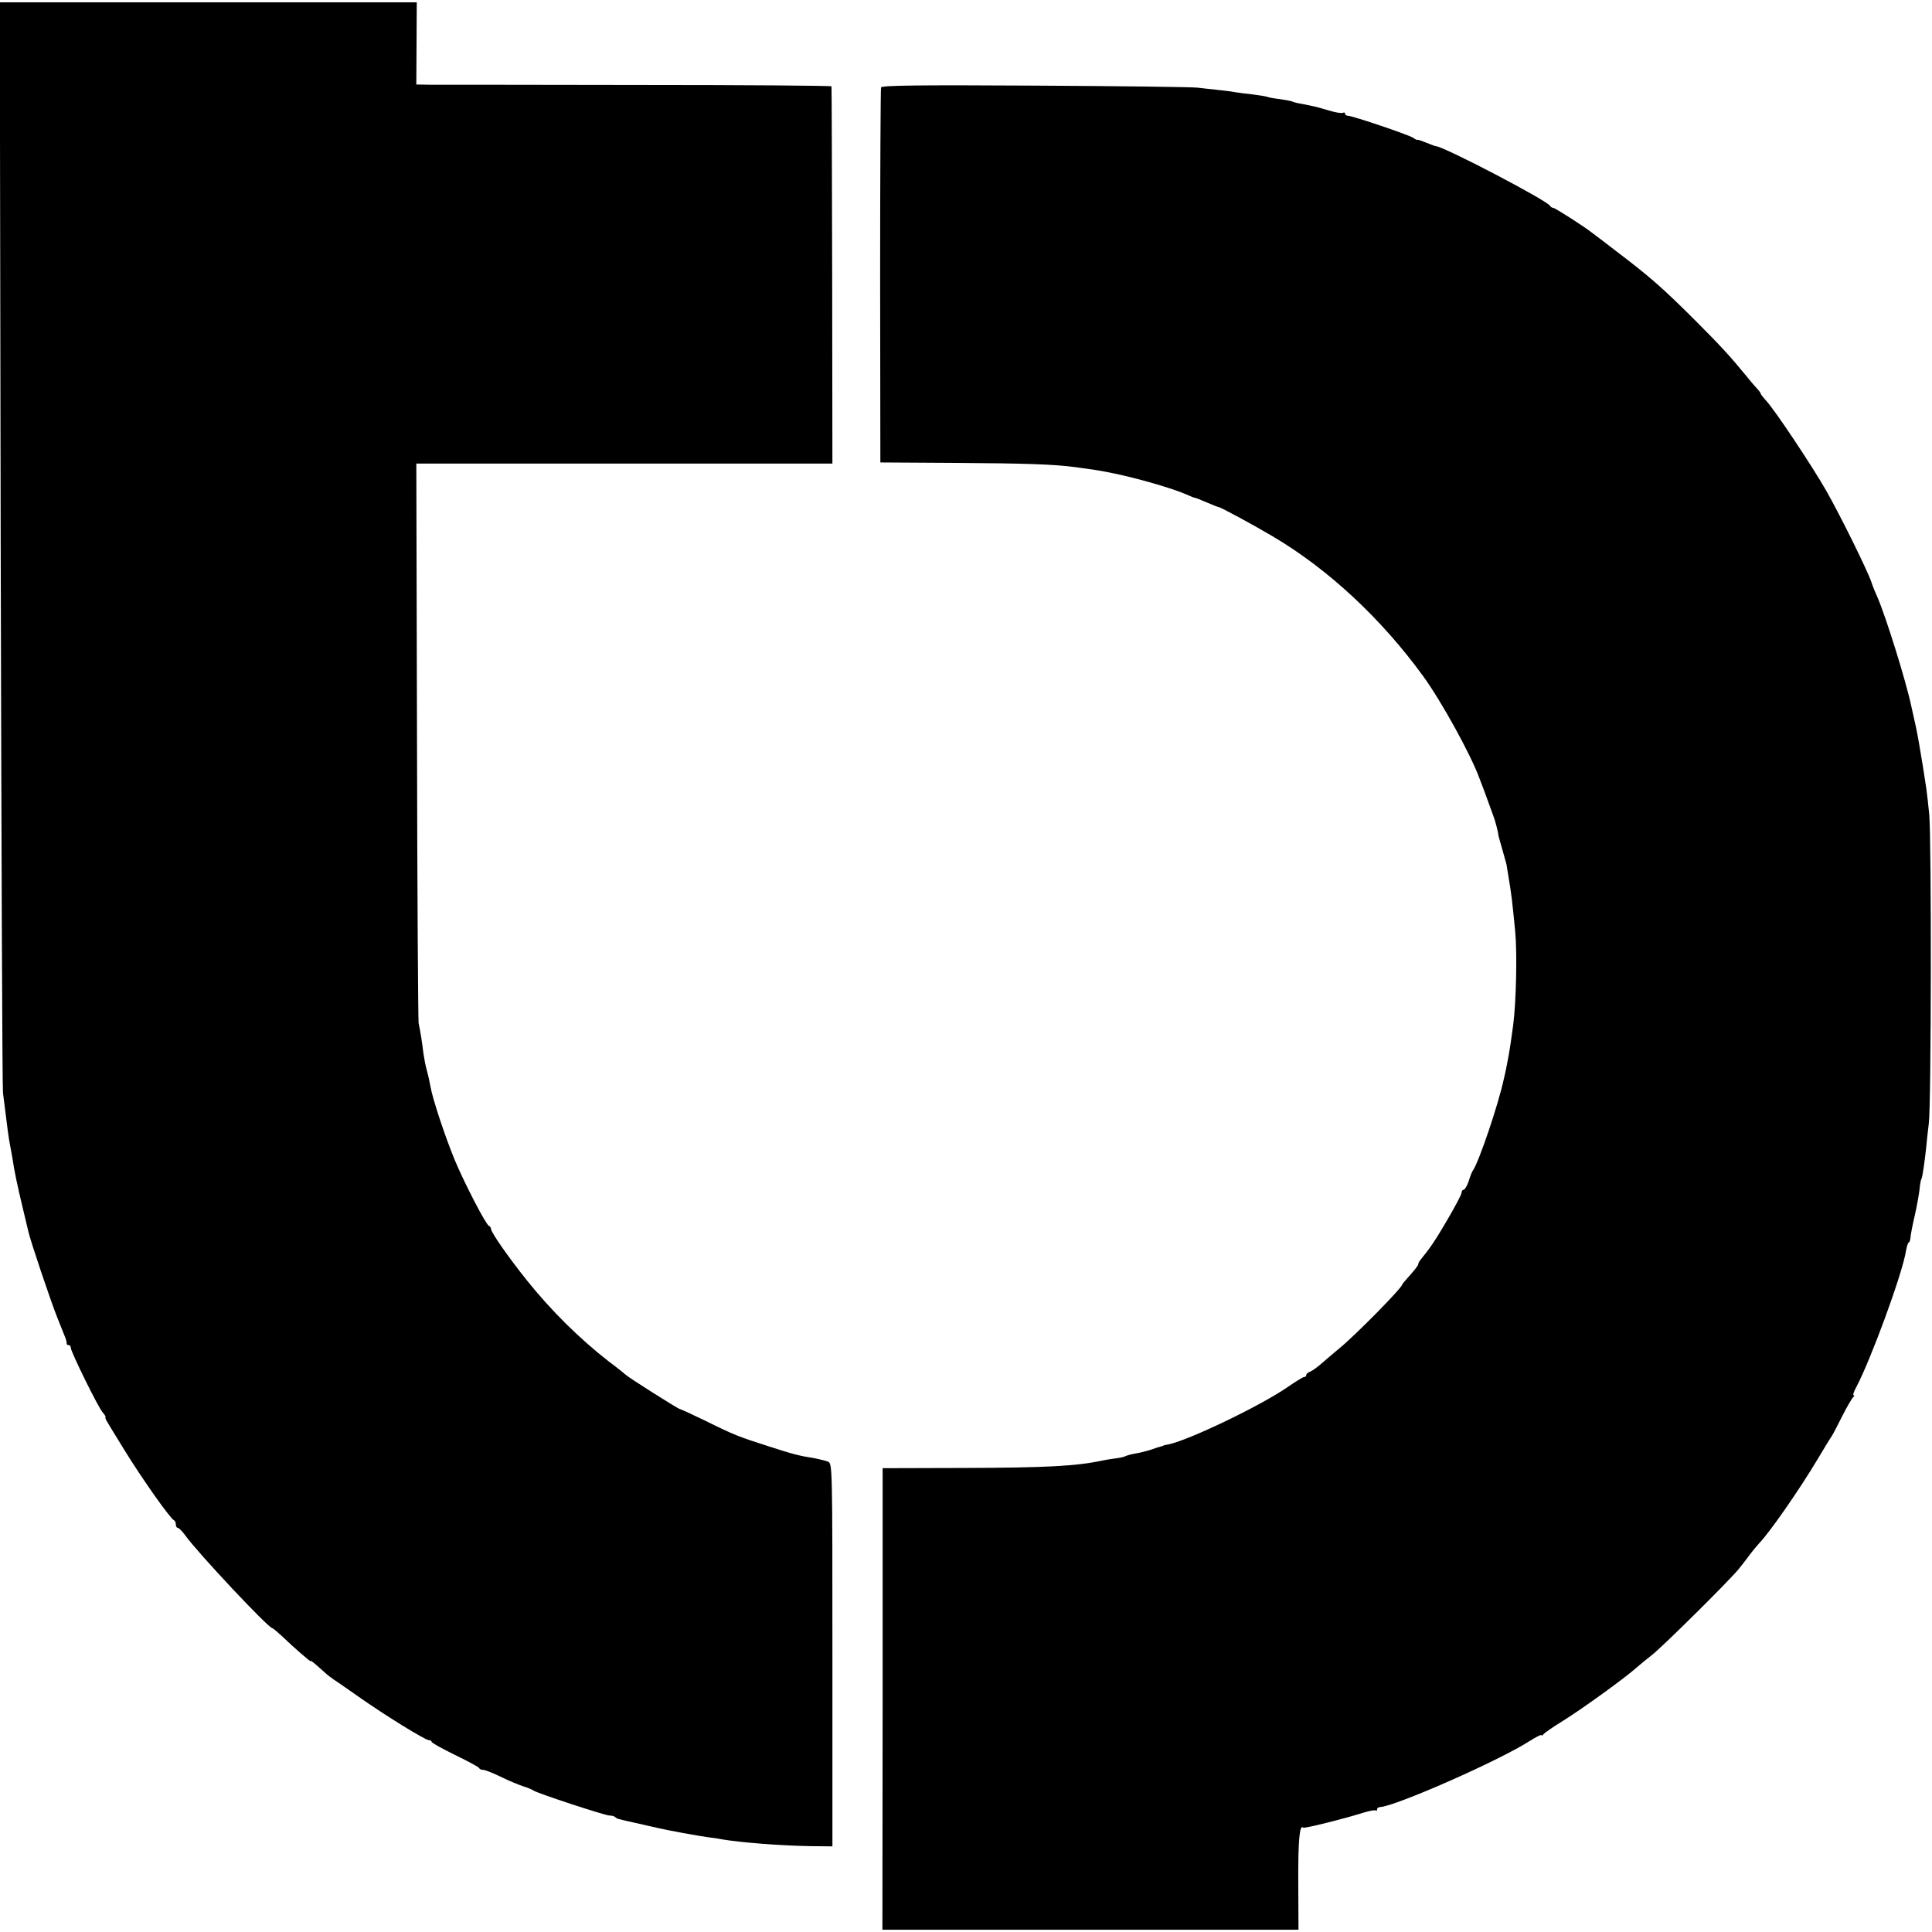
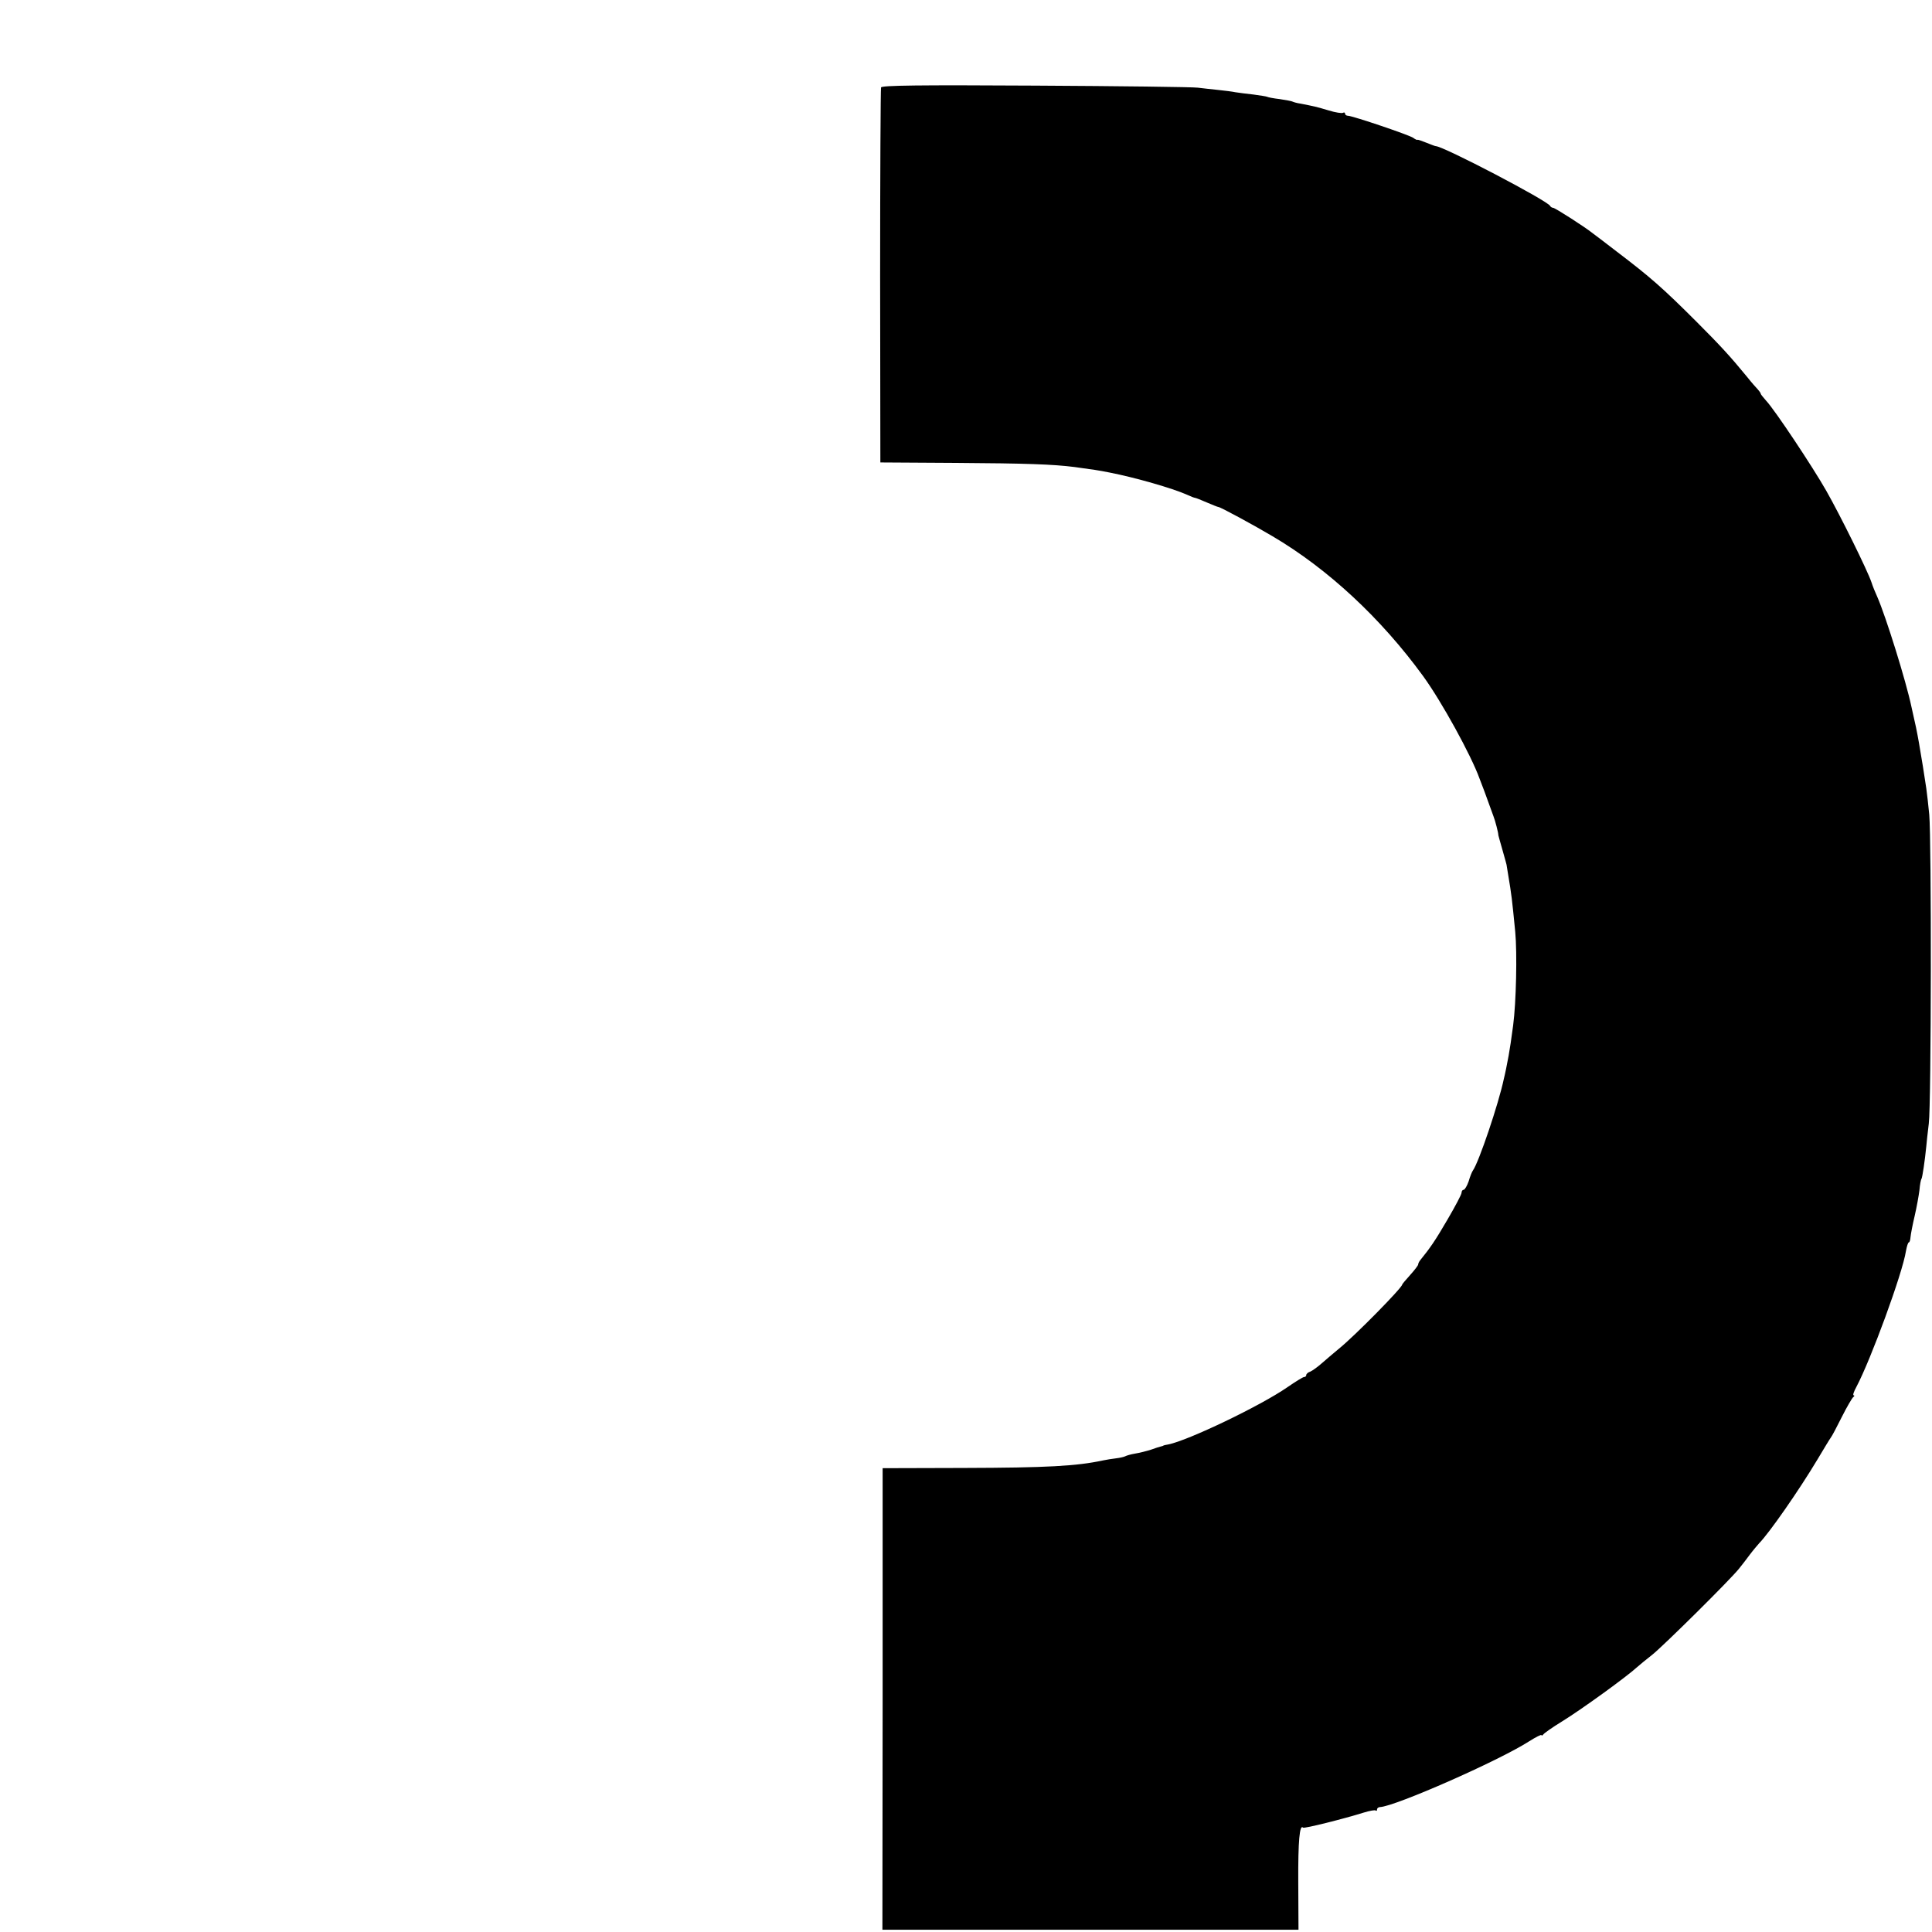
<svg xmlns="http://www.w3.org/2000/svg" version="1.0" width="846pt" height="846pt" viewBox="0 0 846 846" preserveAspectRatio="xMidYMid meet">
  <g transform="translate(0,846) scale(0.1,-0.1)" fill="#000000" stroke="none">
-     <path d="M3 6088 c3 -1300 7 -2385 10 -2413 19 -152 25 -202 32 -235 3 -14 7 -38 10 -55 6 -45 22 -121 44 -212 11 -45 22 -92 25 -105 7 -35 101 -315 129 -383 13 -33 28 -69 32 -80 5 -11 7 -23 7 -27 -1 -5 3 -8 8 -8 6 0 10 -5 10 -12 0 -17 119 -259 139 -282 9 -10 15 -20 13 -22 -3 -5 -1 -7 83 -144 79 -128 201 -301 218 -308 4 -2 7 -10 7 -18 0 -8 4 -14 8 -14 5 0 20 -15 33 -33 55 -77 365 -407 382 -407 3 0 20 -15 39 -32 54 -52 128 -116 128 -112 0 5 15 -7 58 -46 15 -14 35 -29 44 -35 9 -5 58 -40 110 -76 112 -79 290 -189 306 -189 7 0 12 -3 12 -7 0 -5 46 -30 103 -58 56 -27 104 -53 105 -57 2 -5 10 -8 18 -8 7 0 41 -13 74 -29 34 -17 78 -35 98 -42 20 -6 42 -15 47 -19 16 -12 314 -110 334 -110 10 0 21 -3 25 -7 3 -4 12 -8 19 -9 7 -2 23 -6 37 -9 14 -3 34 -8 45 -10 35 -8 64 -15 88 -20 36 -9 179 -35 217 -40 19 -2 46 -6 60 -9 81 -14 258 -28 390 -30 l95 -1 0 839 c0 834 0 838 -20 846 -11 4 -36 10 -55 14 -70 11 -97 18 -205 53 -131 42 -150 49 -281 114 -56 27 -104 49 -107 49 -7 0 -228 140 -237 150 -3 3 -36 30 -75 59 -126 98 -252 222 -359 356 -80 100 -156 209 -156 224 0 5 -4 11 -9 13 -13 5 -106 184 -150 289 -42 102 -97 268 -106 321 -3 18 -10 50 -16 71 -6 21 -12 55 -15 75 -5 43 -13 96 -21 132 -2 14 -6 571 -7 1238 l-3 1212 911 0 911 0 -1 823 c-1 452 -2 825 -3 829 0 3 -382 6 -848 6 -467 1 -876 1 -909 1 l-61 1 1 180 1 180 -913 0 -913 0 4 -2362z" />
    <path d="M3858 8077 c-2 -7 -4 -379 -4 -827 l1 -815 330 -2 c310 -2 425 -6 520 -18 88 -12 102 -14 153 -24 113 -22 276 -69 339 -97 17 -8 33 -14 36 -14 3 0 26 -9 51 -20 26 -11 48 -20 51 -20 9 0 158 -81 237 -128 243 -143 476 -360 660 -613 80 -110 210 -346 247 -449 7 -19 17 -44 21 -55 4 -11 13 -36 20 -55 7 -19 16 -44 20 -55 7 -17 22 -75 21 -82 0 -2 9 -32 19 -68 10 -36 19 -66 18 -68 0 -1 3 -18 6 -37 15 -89 17 -107 31 -250 9 -95 4 -310 -9 -409 -3 -22 -8 -58 -11 -79 -6 -39 -11 -69 -20 -112 -3 -14 -7 -34 -10 -45 -23 -109 -109 -363 -135 -400 -4 -5 -13 -27 -19 -48 -7 -20 -17 -37 -22 -37 -5 0 -9 -6 -9 -13 0 -7 -28 -60 -62 -118 -53 -91 -75 -123 -118 -176 -6 -7 -10 -16 -10 -20 0 -4 -16 -25 -35 -46 -19 -21 -35 -40 -35 -42 0 -14 -210 -227 -276 -280 -20 -16 -53 -45 -73 -62 -20 -18 -44 -35 -53 -39 -10 -3 -18 -10 -18 -15 0 -5 -4 -9 -10 -9 -5 0 -37 -20 -72 -44 -118 -82 -436 -234 -522 -251 -12 -2 -22 -4 -23 -6 -2 -1 -6 -2 -10 -3 -5 -1 -24 -7 -43 -14 -19 -6 -50 -14 -69 -17 -19 -3 -39 -9 -44 -12 -6 -3 -24 -7 -41 -9 -17 -2 -42 -6 -56 -9 -116 -25 -247 -32 -610 -33 l-355 -1 0 -1010 -1 -1011 911 0 911 0 -1 207 c-1 183 6 256 21 240 5 -5 180 39 266 66 26 8 49 12 52 9 4 -3 6 -1 6 5 0 5 6 10 13 10 66 3 519 202 653 288 30 19 54 31 54 27 0 -4 4 -2 8 3 4 6 41 32 82 57 86 53 282 195 329 238 9 8 39 33 66 54 49 39 341 328 380 377 11 13 32 41 47 61 15 20 34 42 41 50 45 46 174 231 256 368 28 47 54 90 58 95 5 6 26 46 48 90 22 44 45 83 50 87 6 4 6 8 2 8 -5 0 1 17 12 37 63 119 202 497 217 595 4 21 9 38 13 38 3 0 6 10 7 23 1 12 9 54 18 92 9 39 18 89 21 113 2 24 6 46 9 50 4 6 15 81 21 142 1 14 6 59 11 100 11 89 12 1241 2 1353 -4 42 -10 94 -13 115 -3 20 -10 64 -15 97 -15 92 -21 126 -30 170 -5 22 -14 63 -20 90 -24 114 -112 395 -149 480 -8 17 -21 49 -26 65 -17 51 -137 294 -198 401 -59 104 -226 355 -263 394 -13 15 -24 28 -24 31 0 3 -6 11 -12 18 -7 7 -29 32 -48 56 -72 88 -118 138 -220 240 -150 150 -204 197 -350 308 -52 40 -99 76 -105 80 -33 27 -166 112 -174 112 -5 0 -11 4 -13 8 -9 22 -468 262 -501 262 -3 0 -21 7 -41 15 -20 8 -37 14 -39 13 -2 -2 -10 2 -18 8 -15 12 -264 96 -286 97 -7 0 -13 4 -13 9 0 5 -4 7 -9 4 -5 -3 -32 1 -62 10 -52 16 -67 19 -123 30 -16 2 -32 7 -36 9 -3 2 -29 7 -56 11 -27 3 -52 8 -55 10 -4 2 -31 6 -60 10 -30 3 -65 8 -79 10 -14 3 -47 7 -75 10 -27 3 -68 7 -90 10 -22 3 -342 7 -712 9 -511 3 -672 1 -675 -8z" />
  </g>
</svg>